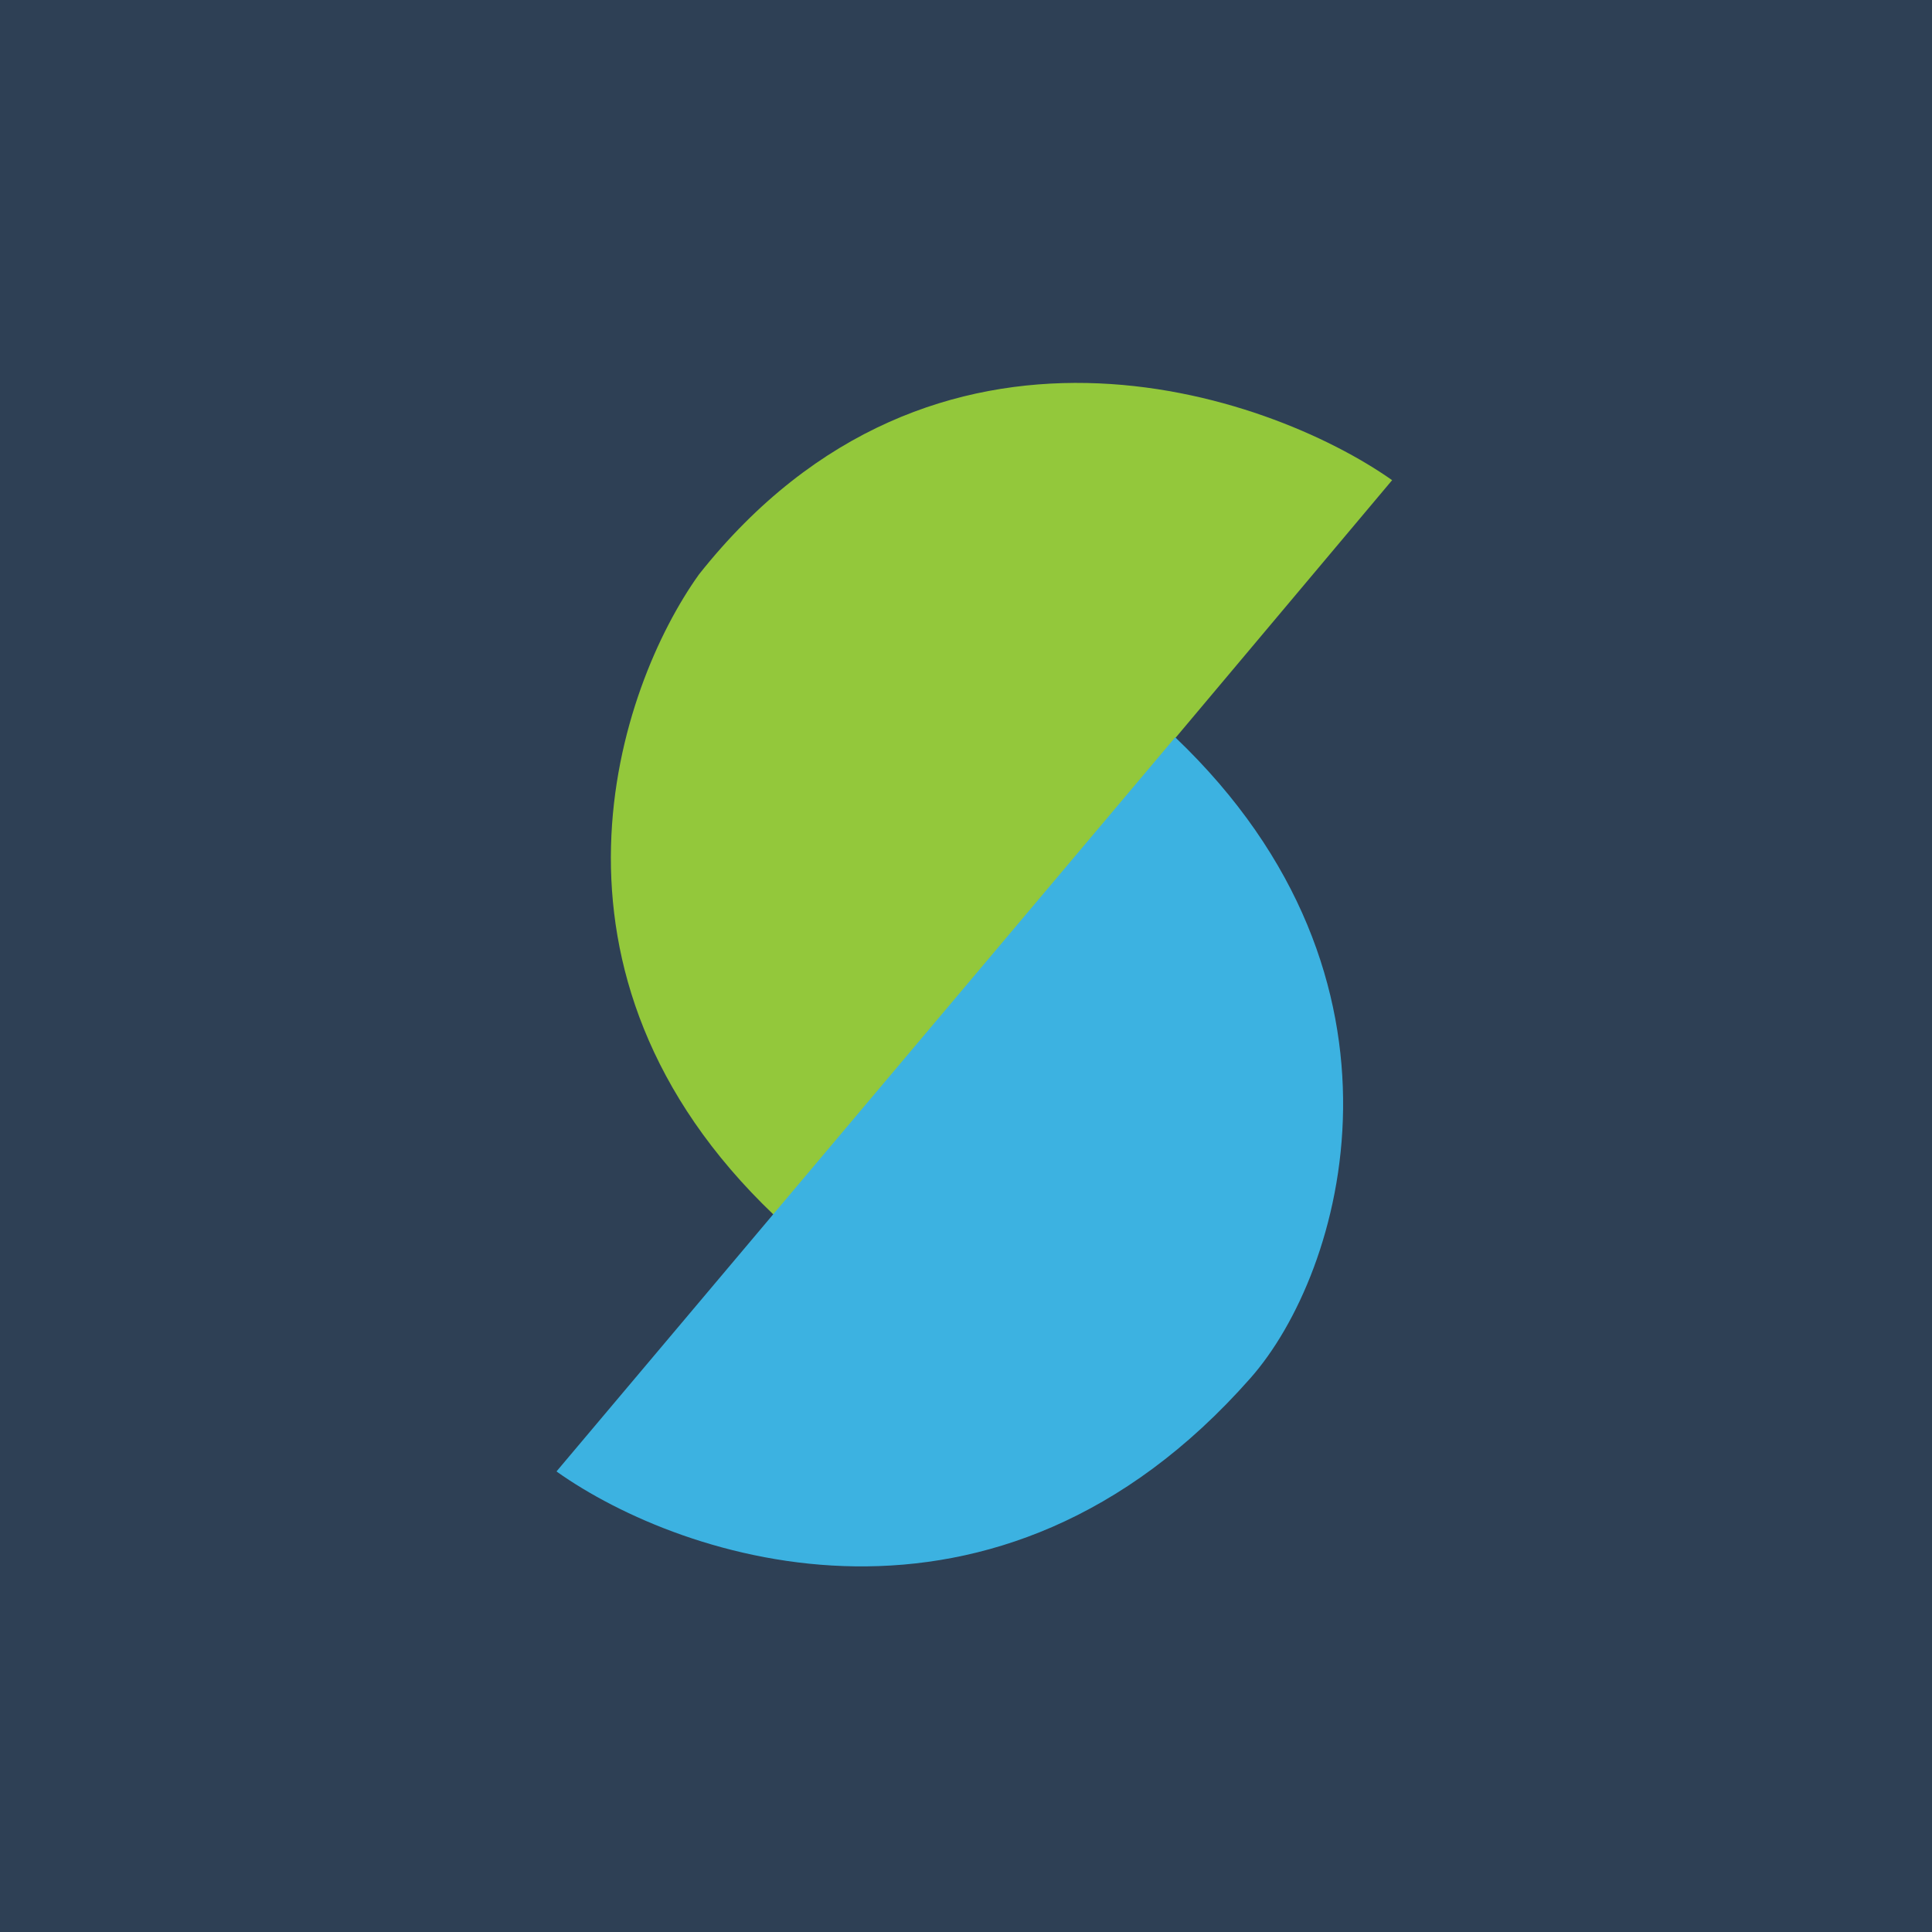
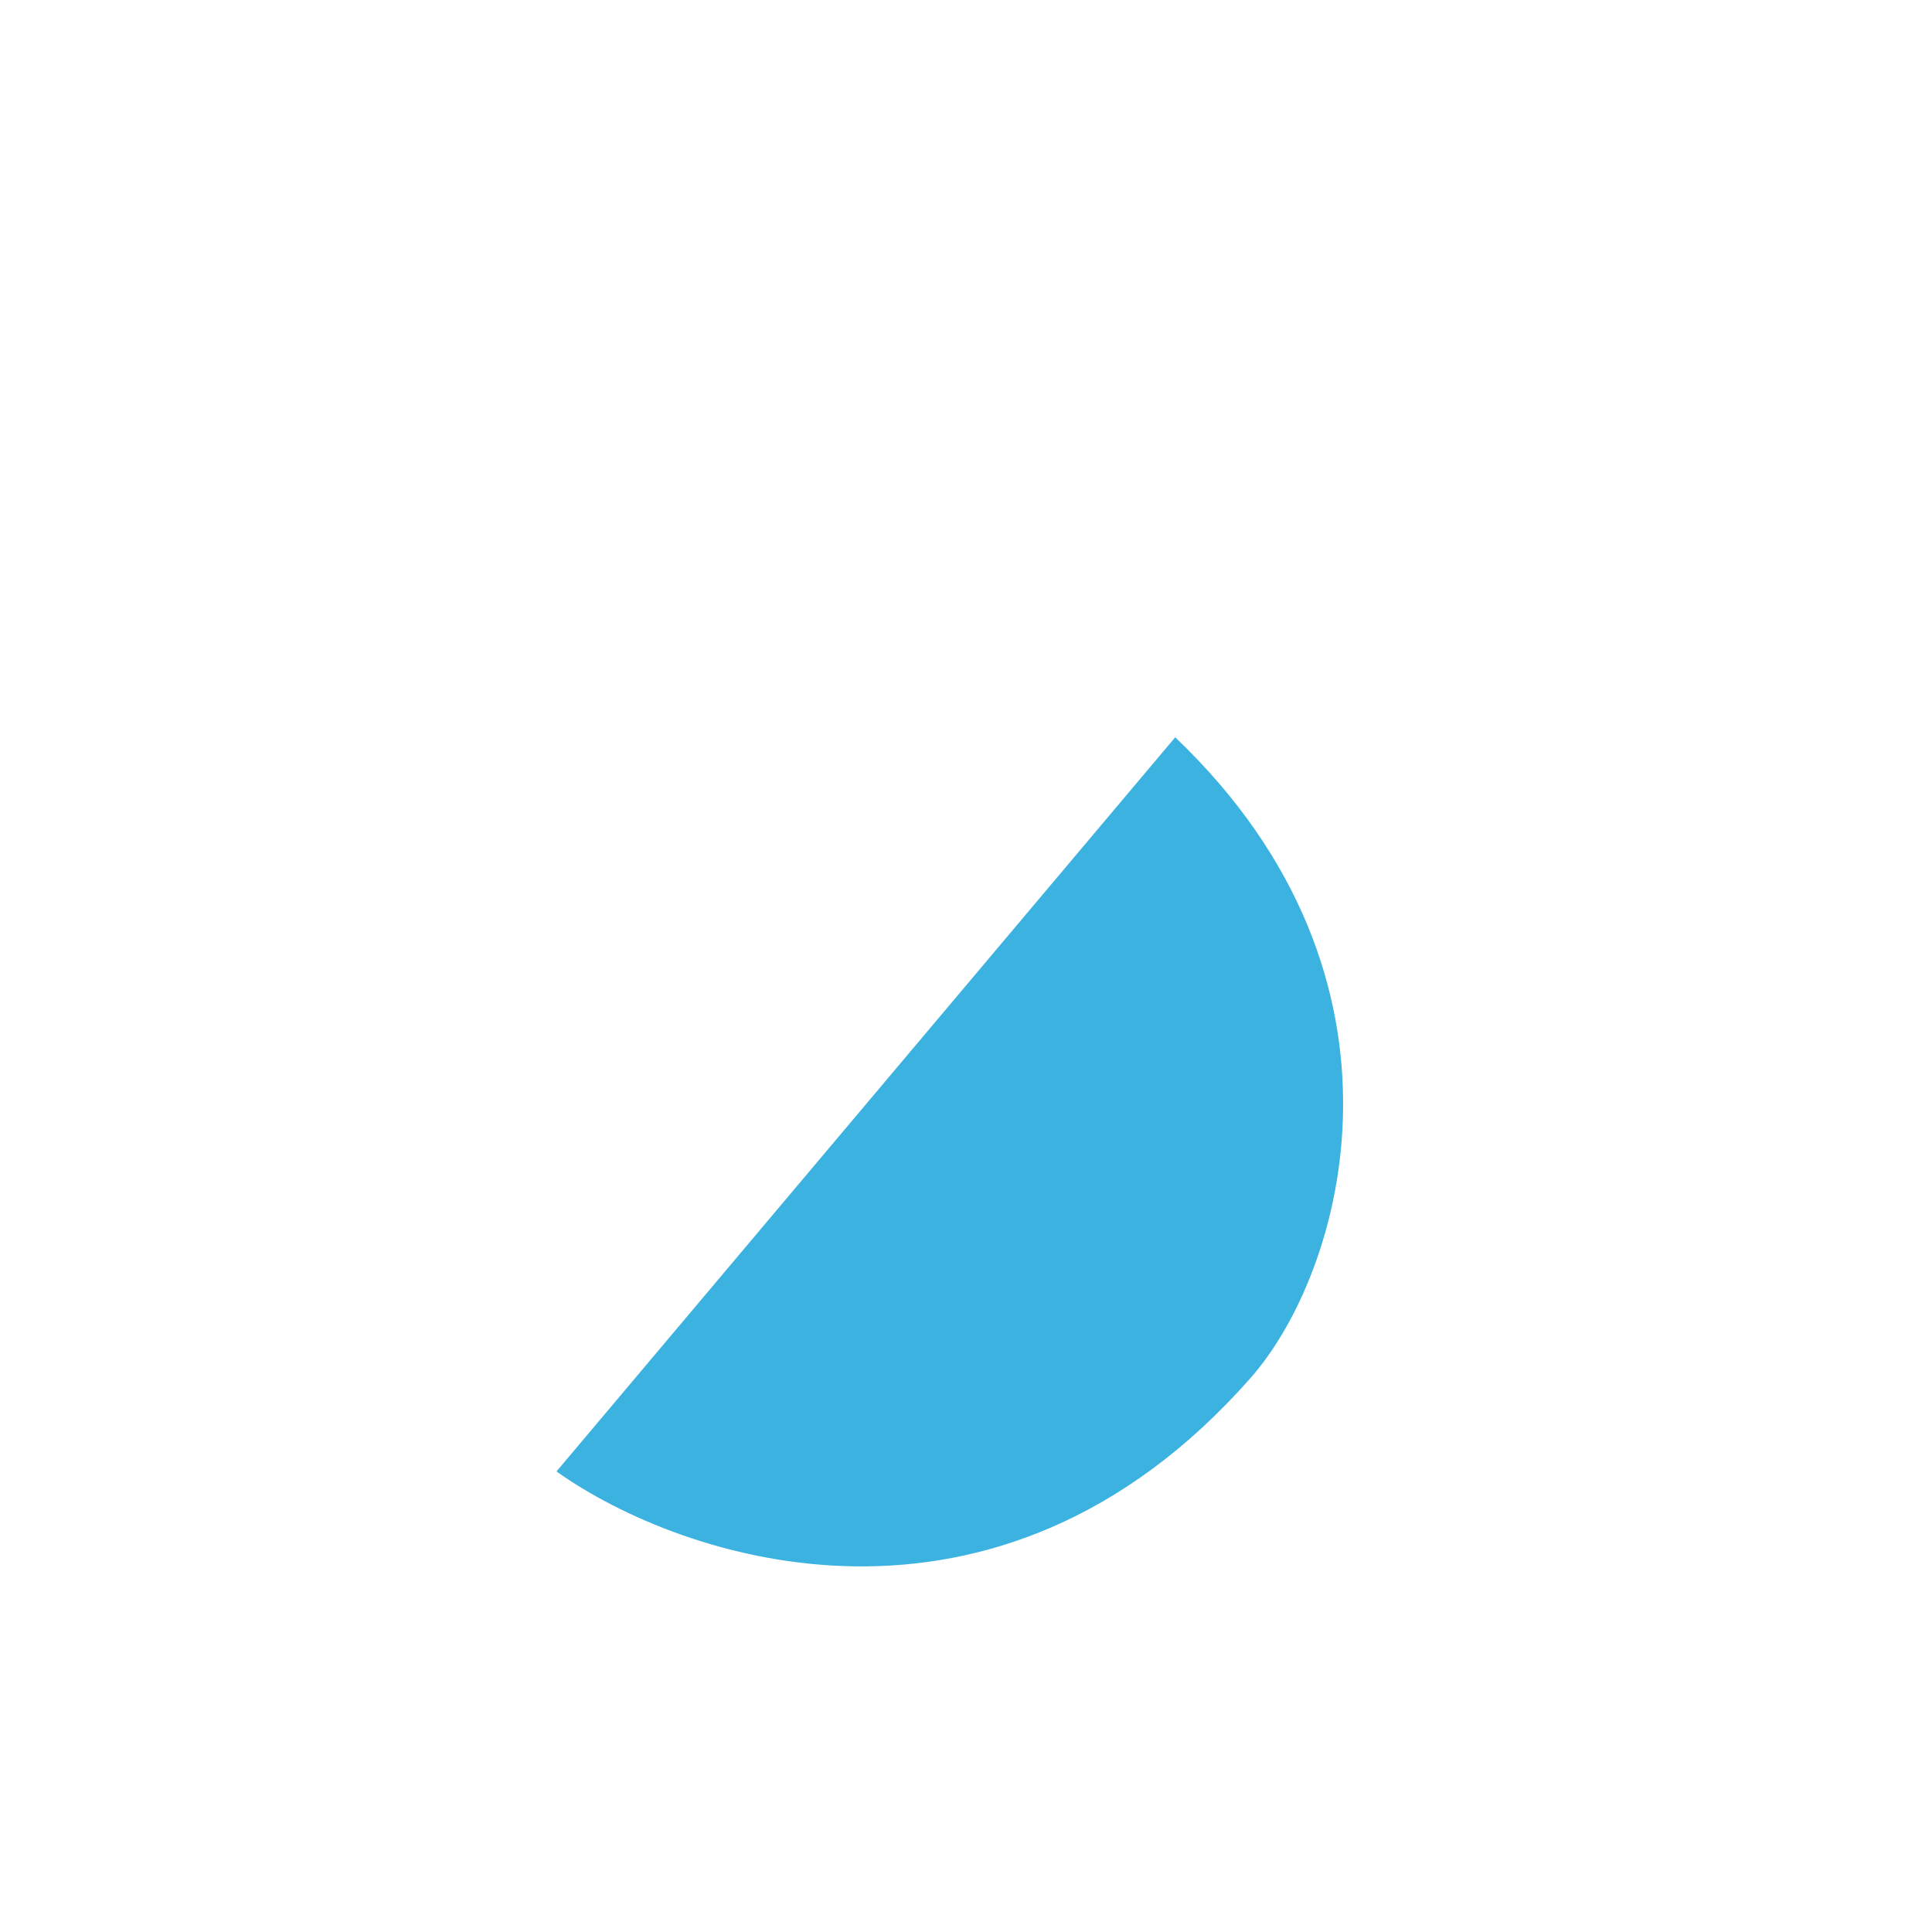
<svg xmlns="http://www.w3.org/2000/svg" viewBox="0 0 55.5 55.5">
-   <path d="M 0,0 H 55.5 V 55.5 H 0 Z" fill="rgb(46, 64, 85)" />
-   <path d="M 39.99,13.795 L 22.24,34.91 C 14.94,27.95 17.76,19.74 20.08,16.5 C 26.83,7.98 36.4,11.26 40,13.8 Z" fill="rgb(147, 200, 59)" />
  <path d="M 15.99,42.265 L 33.76,21.18 C 41.06,28.14 38.6,36.56 35.92,39.59 C 28.62,47.87 19.6,44.83 16,42.28 Z" fill="rgb(60, 178, 225)" />
</svg>